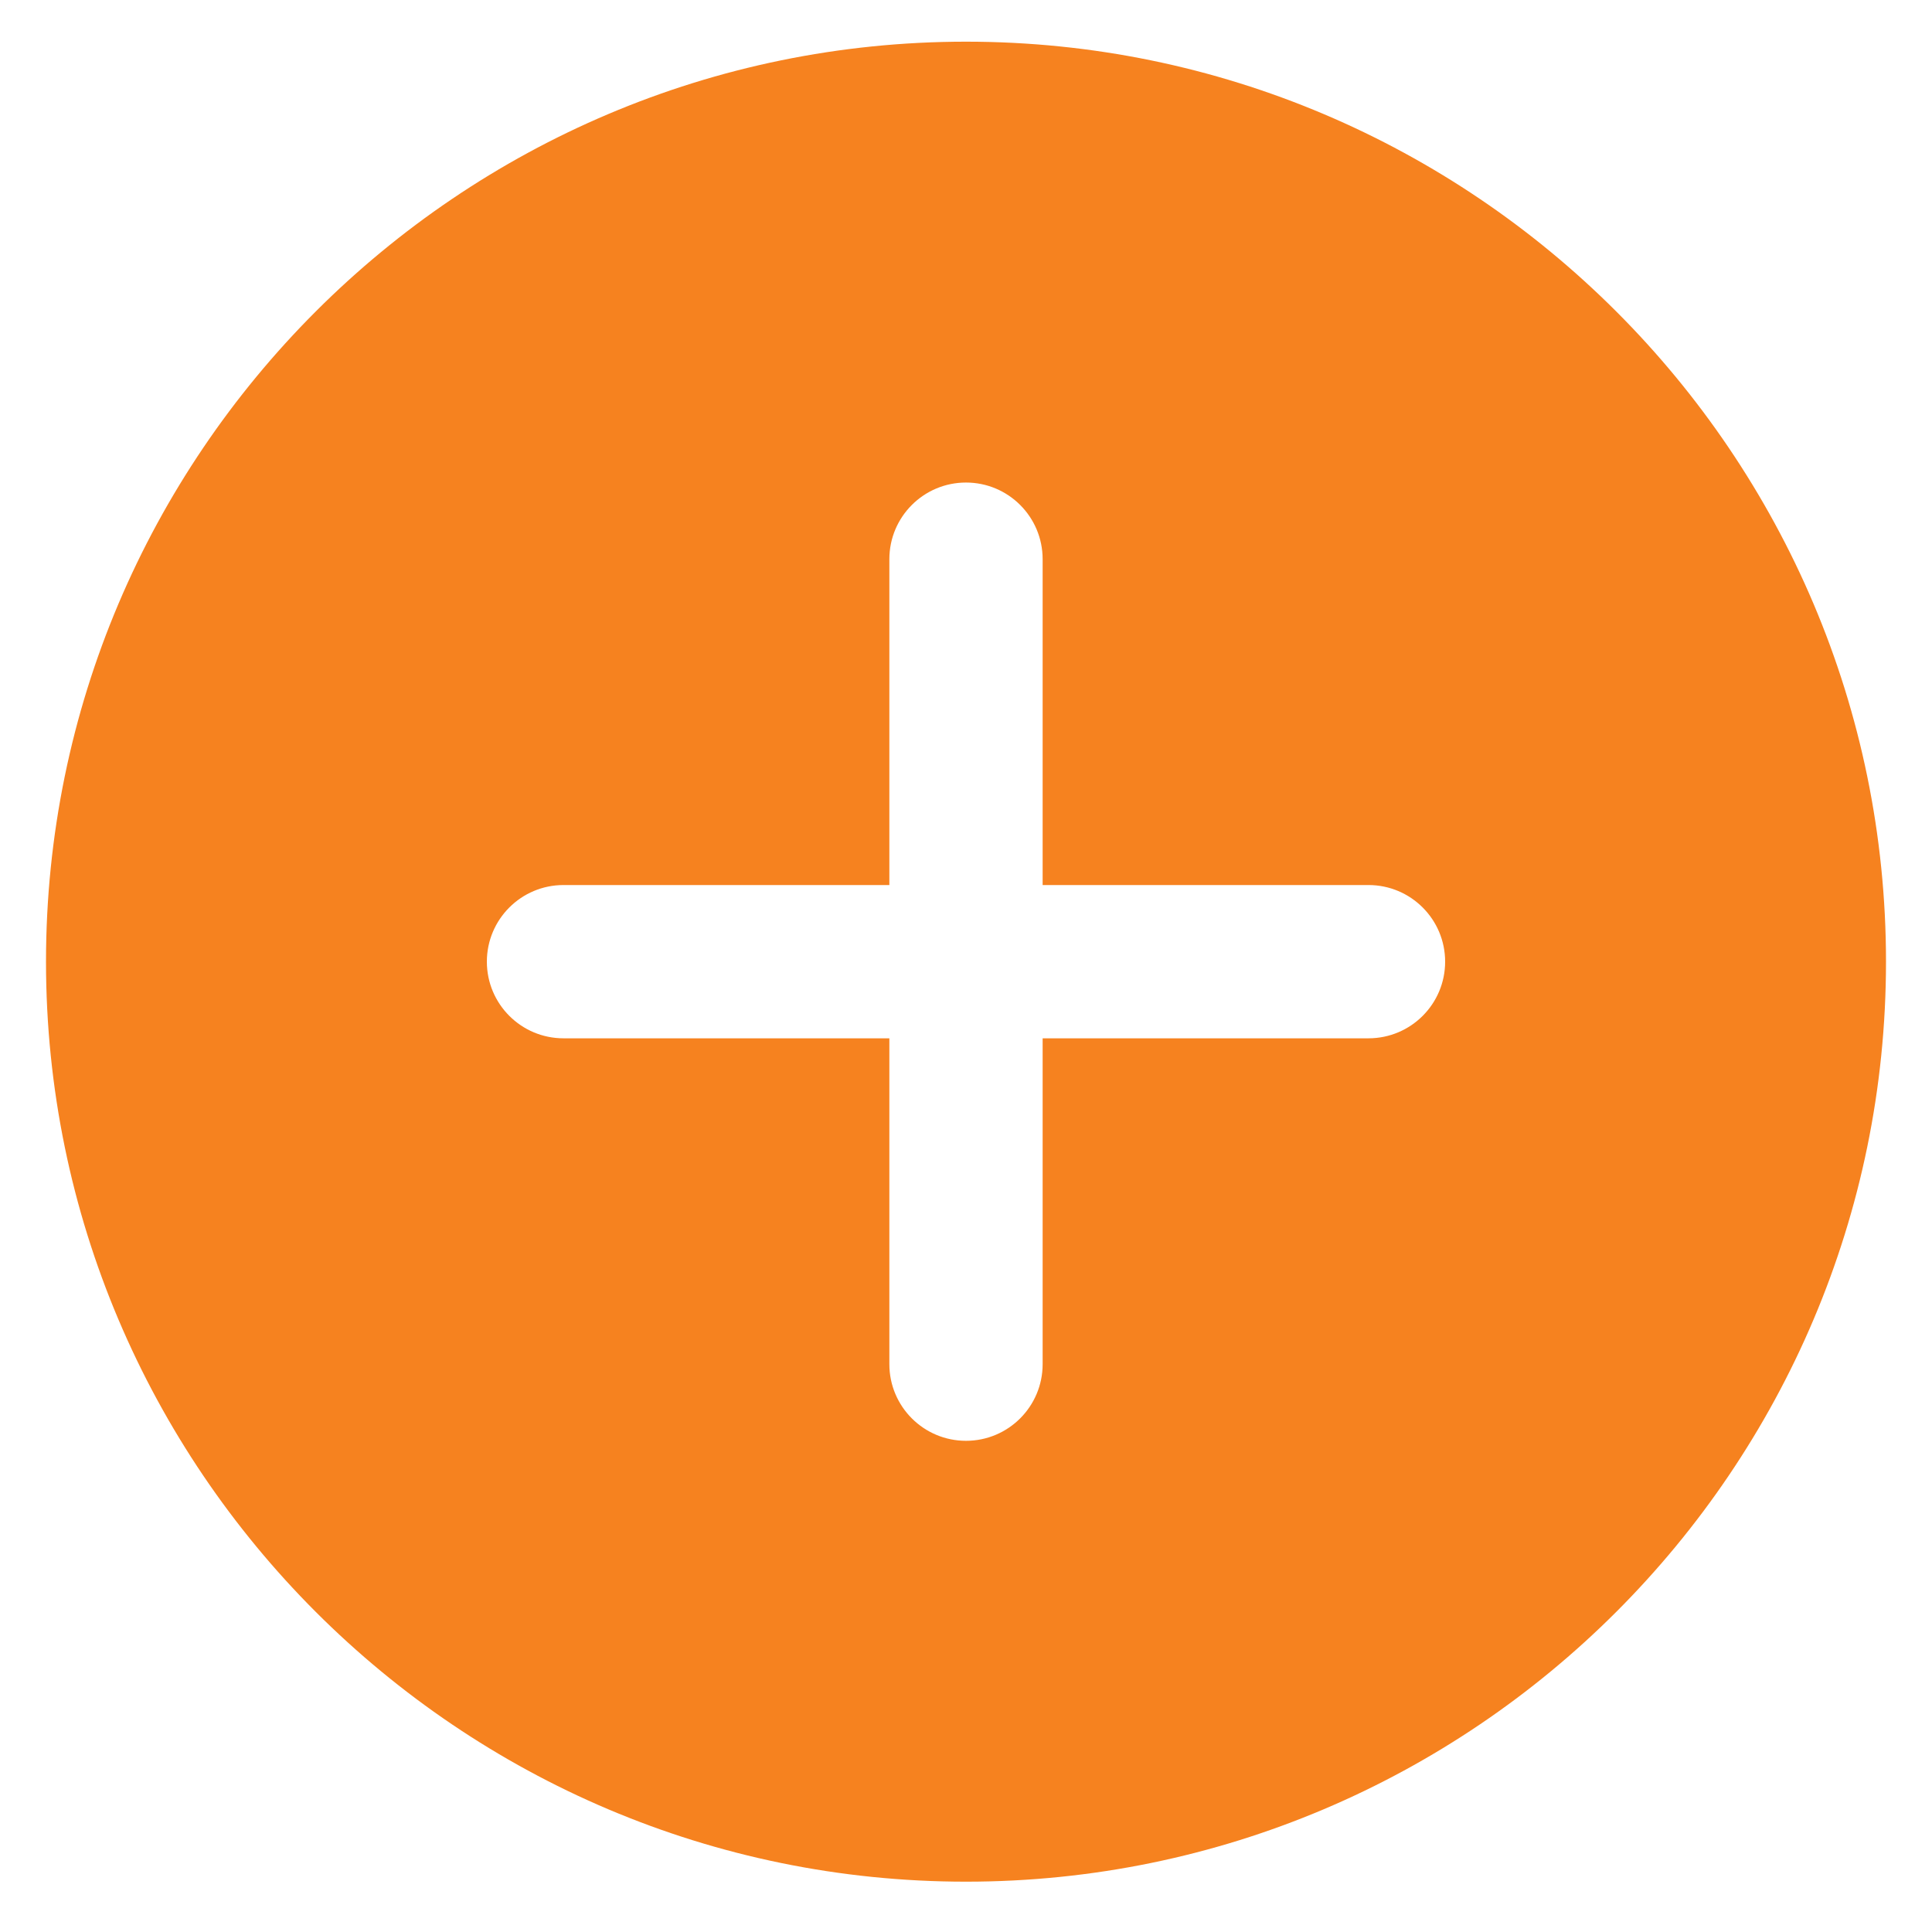
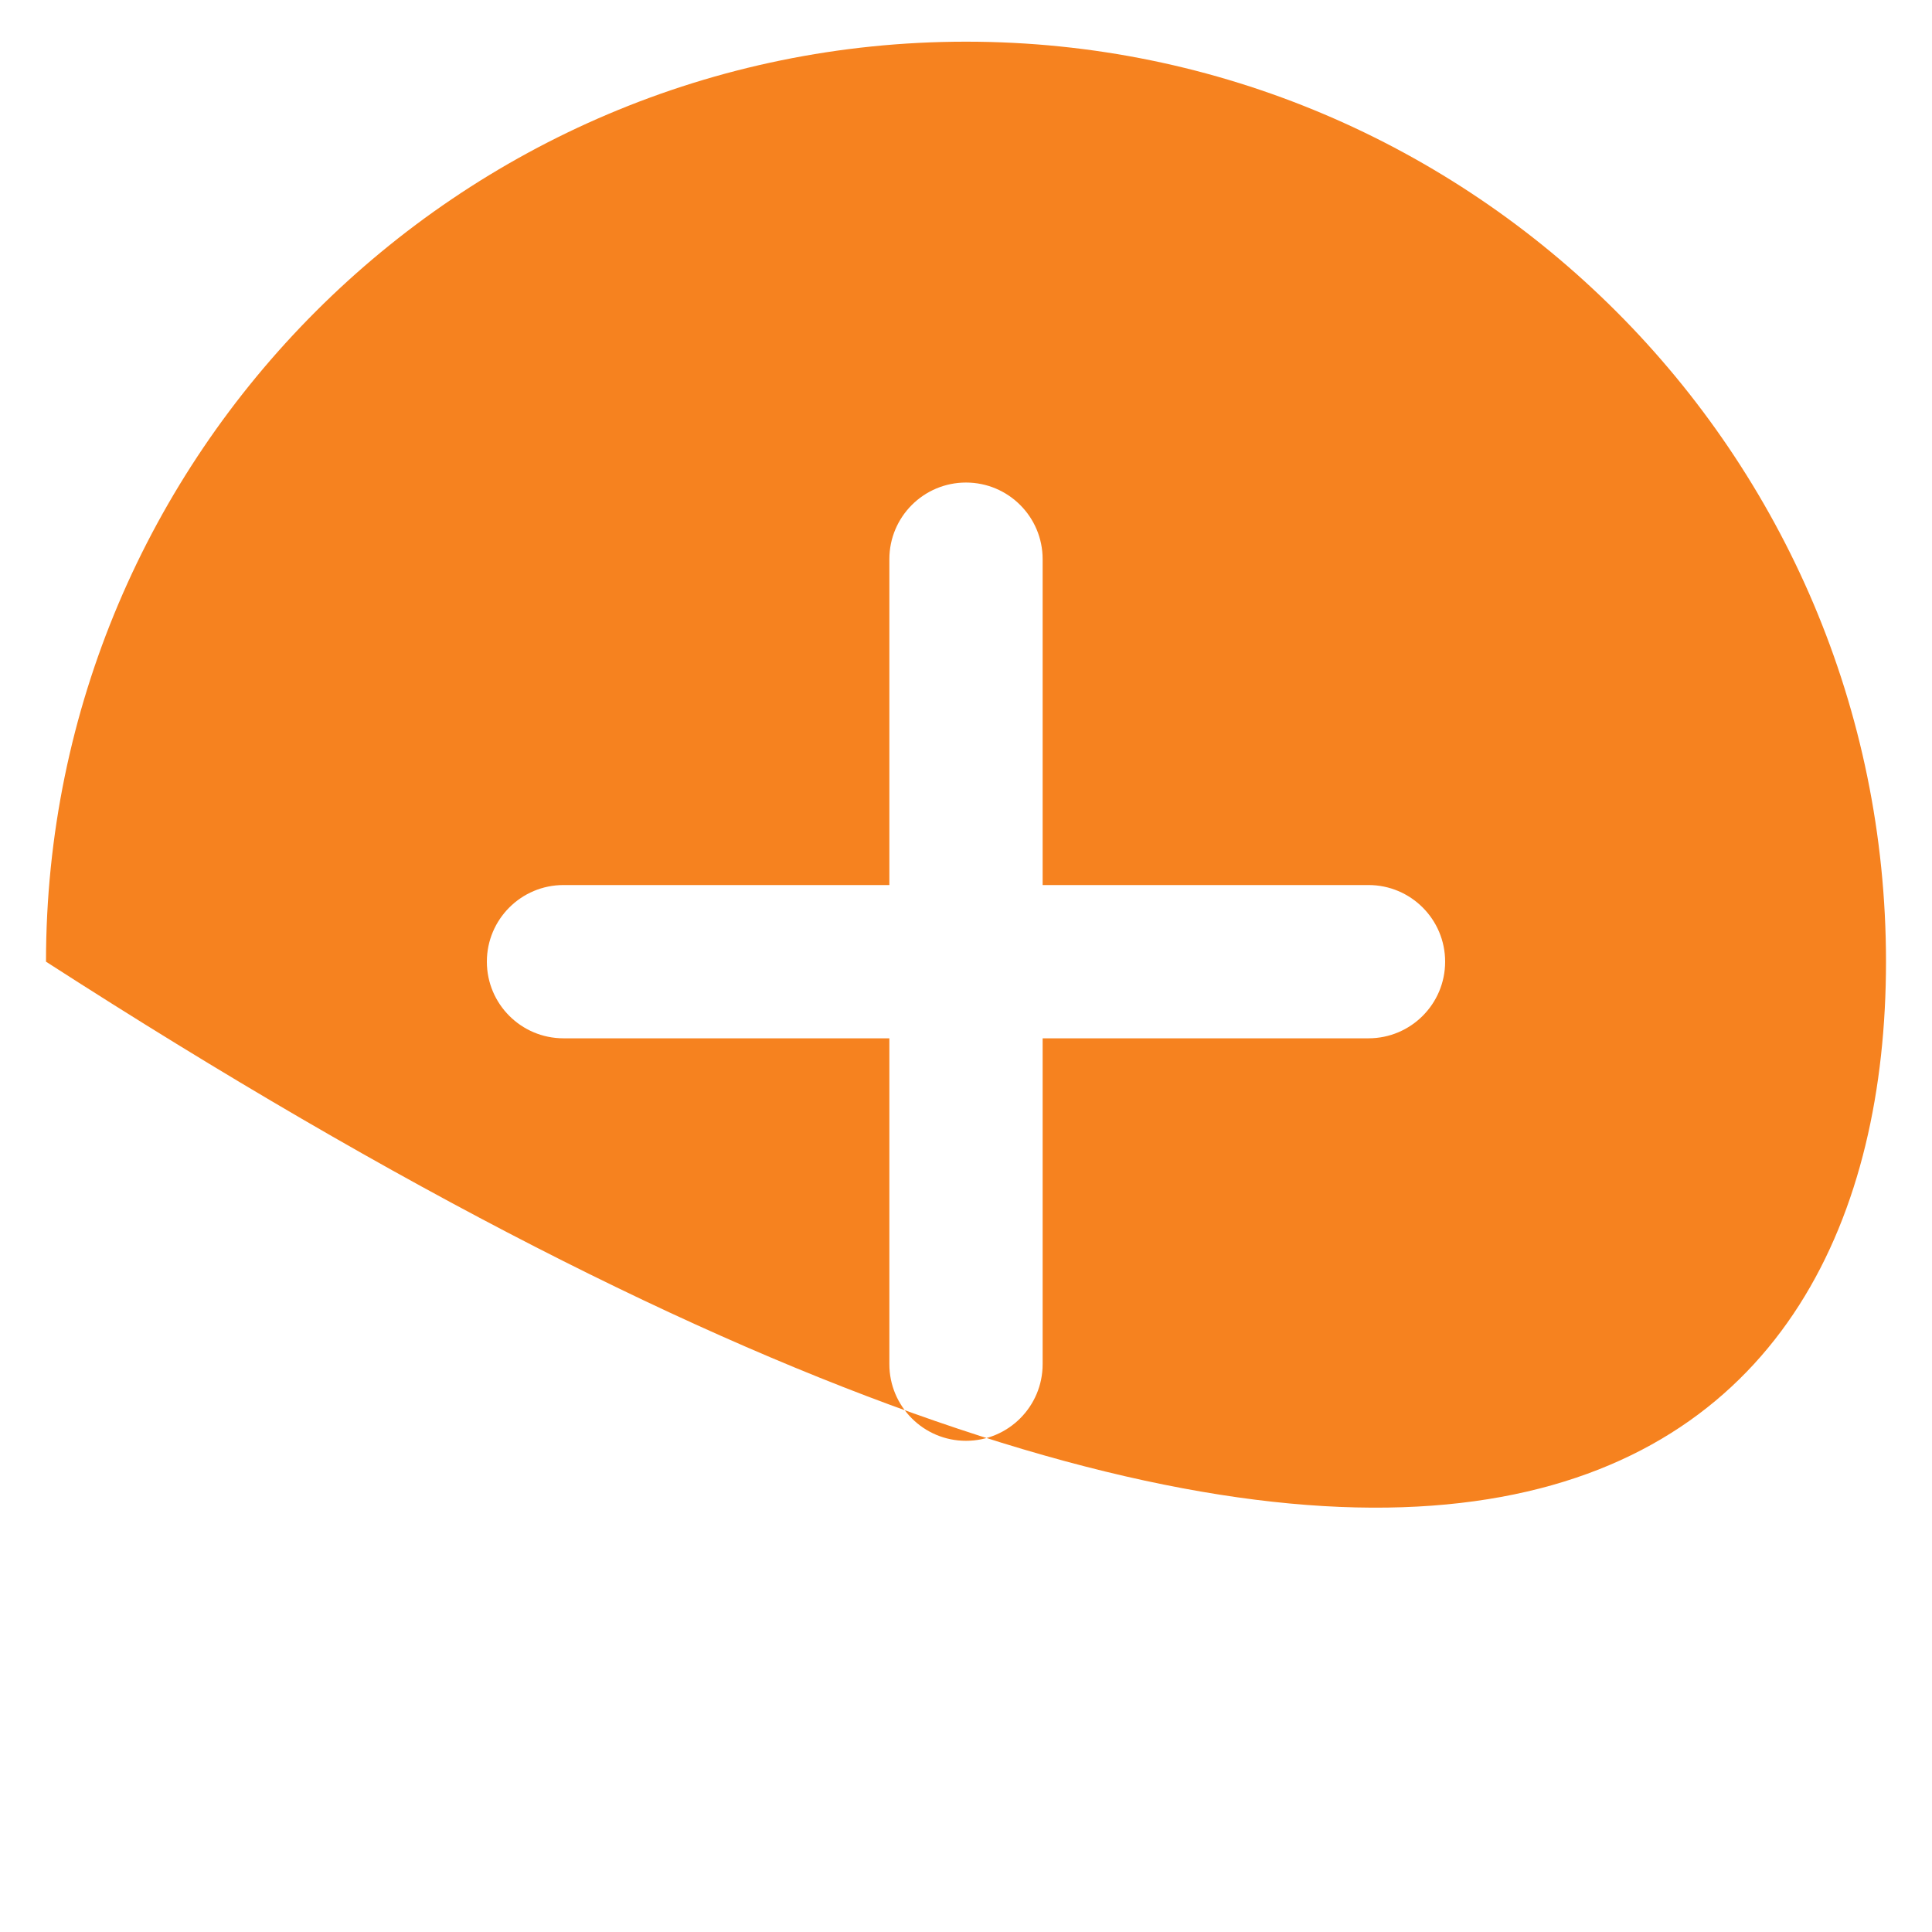
<svg xmlns="http://www.w3.org/2000/svg" width="21" height="21" viewBox="0 0 21 21" fill="none">
-   <path d="M10.5 0.453C4.986 0.453 0.5 4.939 0.5 10.453C0.5 15.967 4.986 20.453 10.5 20.453C16.014 20.453 20.5 15.967 20.5 10.453C20.5 4.939 16.014 0.453 10.5 0.453ZM14.875 11.286H11.333V14.828C11.333 15.288 10.96 15.661 10.5 15.661C10.04 15.661 9.667 15.288 9.667 14.828V11.286H6.125C5.665 11.286 5.292 10.913 5.292 10.453C5.292 9.993 5.665 9.62 6.125 9.62H9.667V6.078C9.667 5.618 10.04 5.245 10.5 5.245C10.96 5.245 11.333 5.618 11.333 6.078V9.62H14.875C15.335 9.62 15.708 9.993 15.708 10.453C15.708 10.913 15.335 11.286 14.875 11.286Z" fill="#F6821F" />
+   <path d="M10.5 0.453C4.986 0.453 0.5 4.939 0.5 10.453C16.014 20.453 20.5 15.967 20.5 10.453C20.5 4.939 16.014 0.453 10.5 0.453ZM14.875 11.286H11.333V14.828C11.333 15.288 10.96 15.661 10.5 15.661C10.04 15.661 9.667 15.288 9.667 14.828V11.286H6.125C5.665 11.286 5.292 10.913 5.292 10.453C5.292 9.993 5.665 9.62 6.125 9.62H9.667V6.078C9.667 5.618 10.04 5.245 10.5 5.245C10.96 5.245 11.333 5.618 11.333 6.078V9.62H14.875C15.335 9.62 15.708 9.993 15.708 10.453C15.708 10.913 15.335 11.286 14.875 11.286Z" fill="#F6821F" />
</svg>